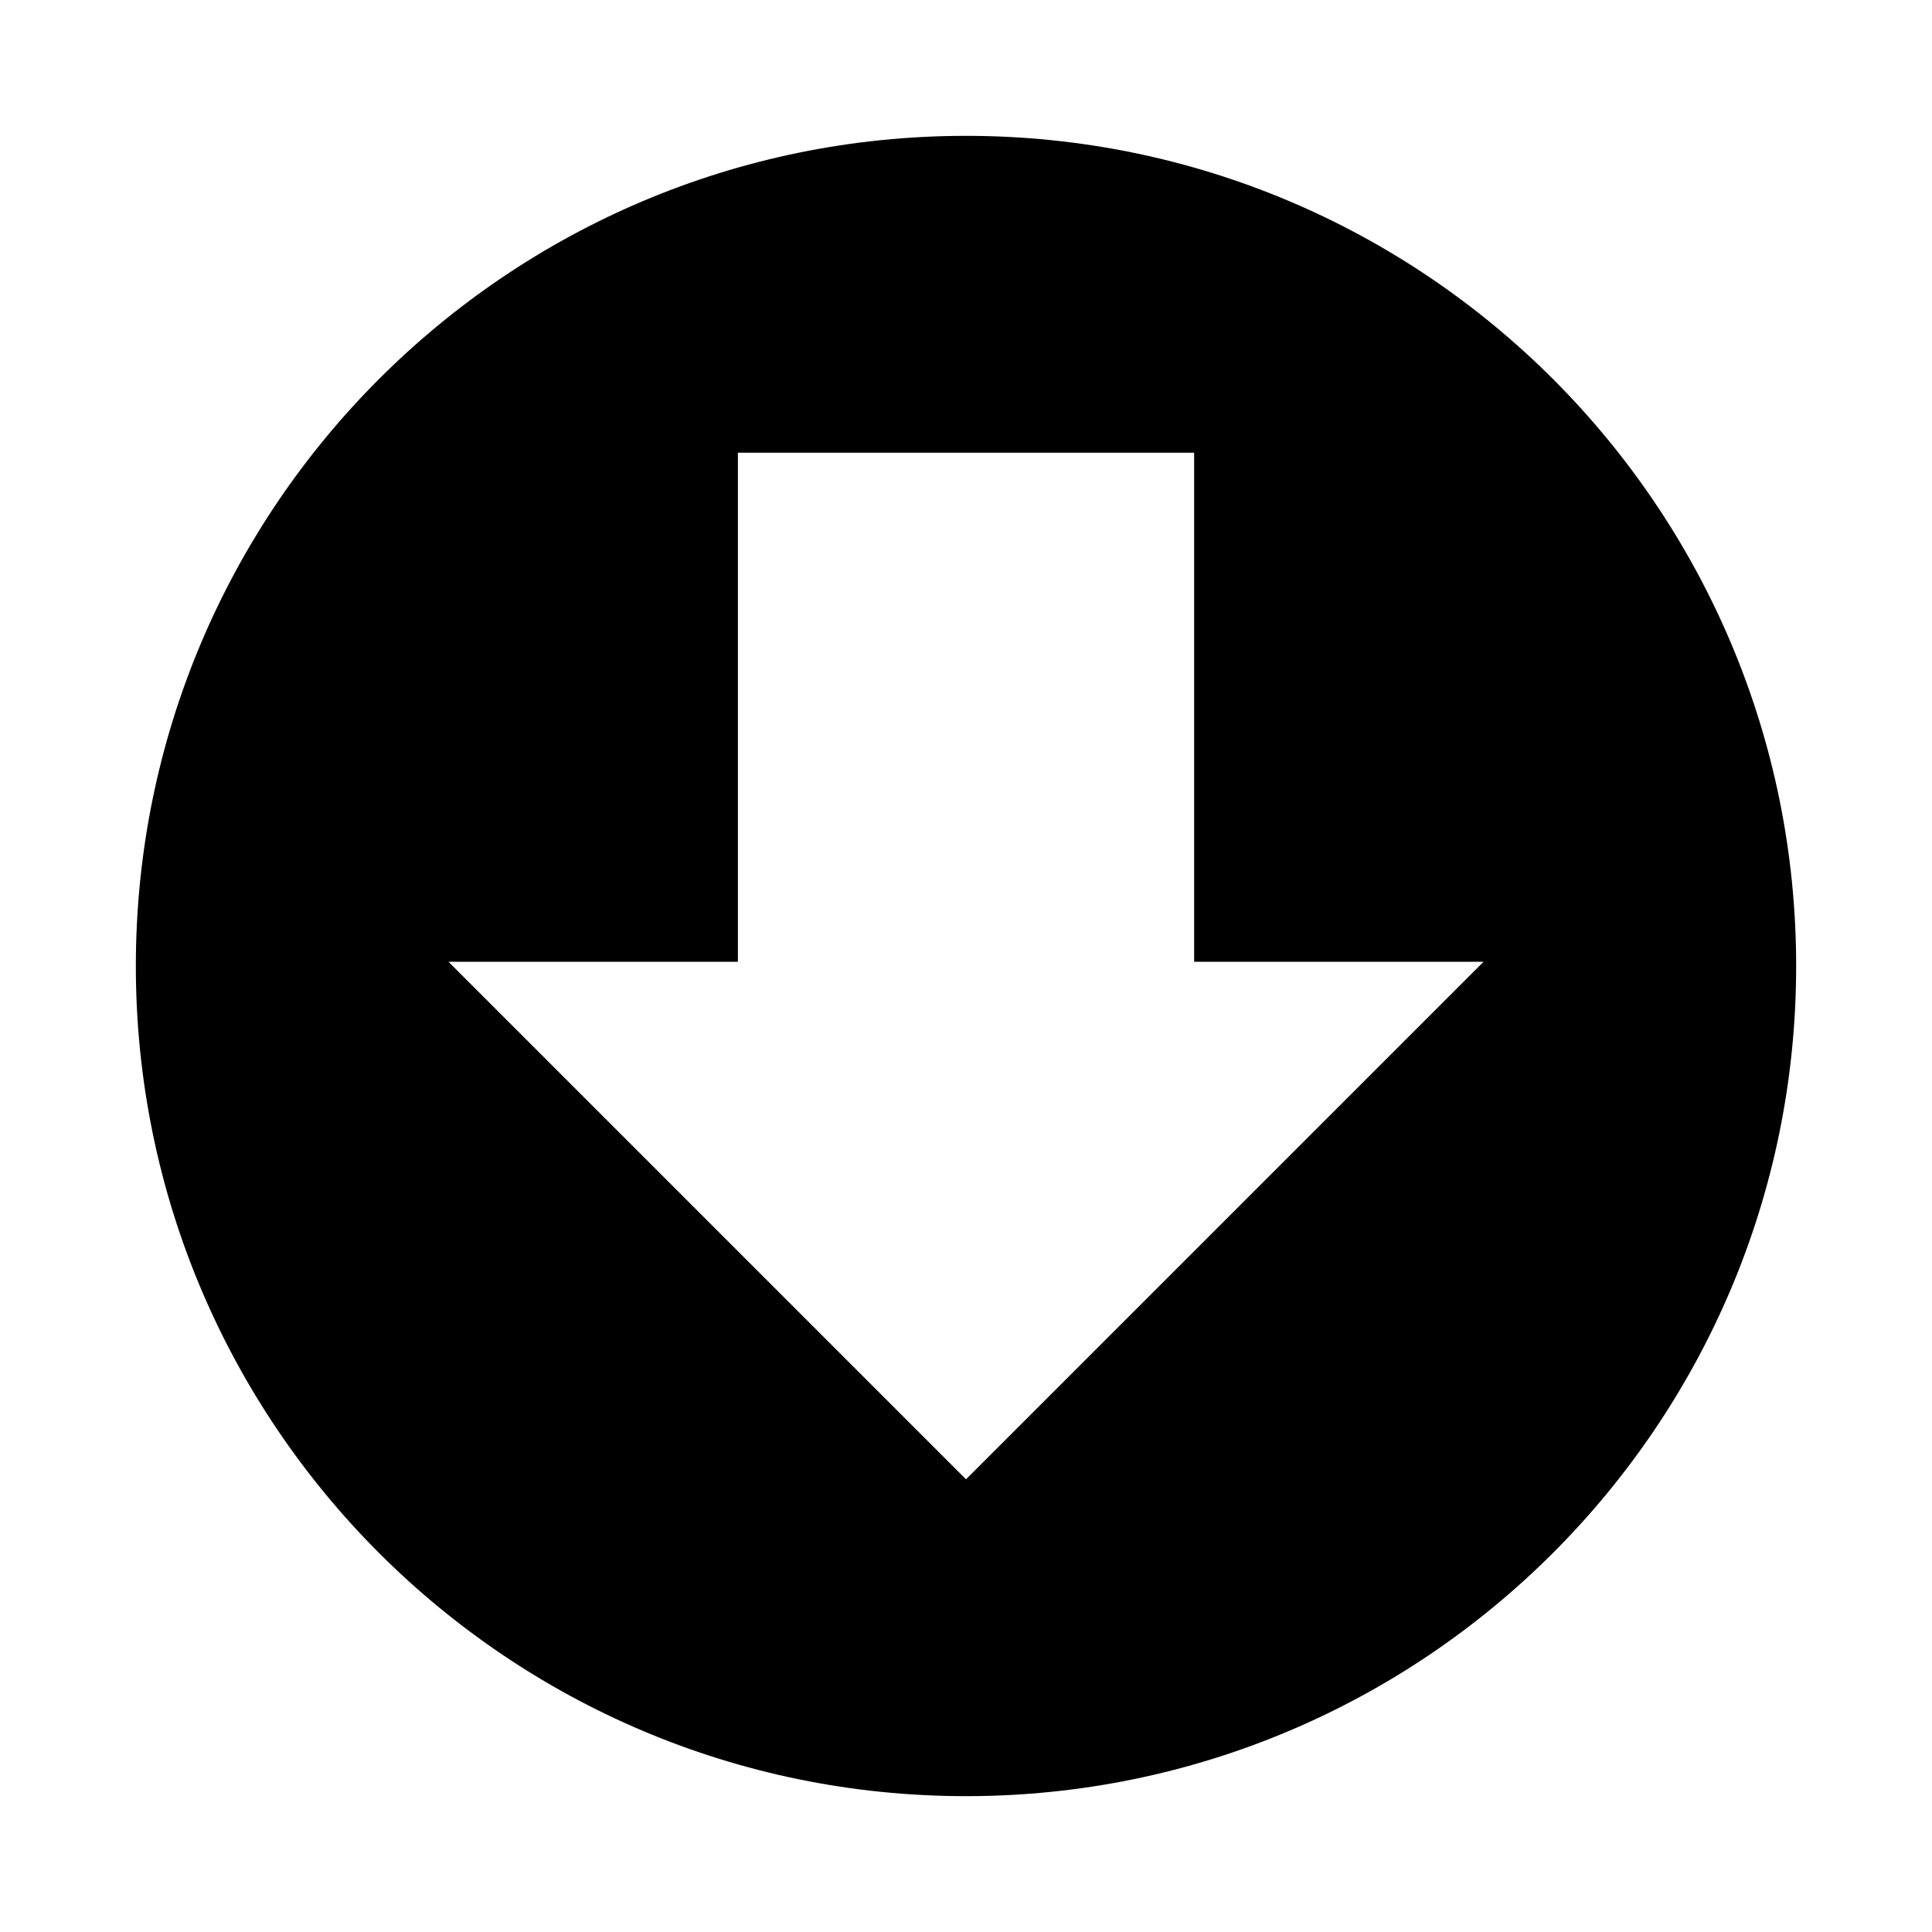
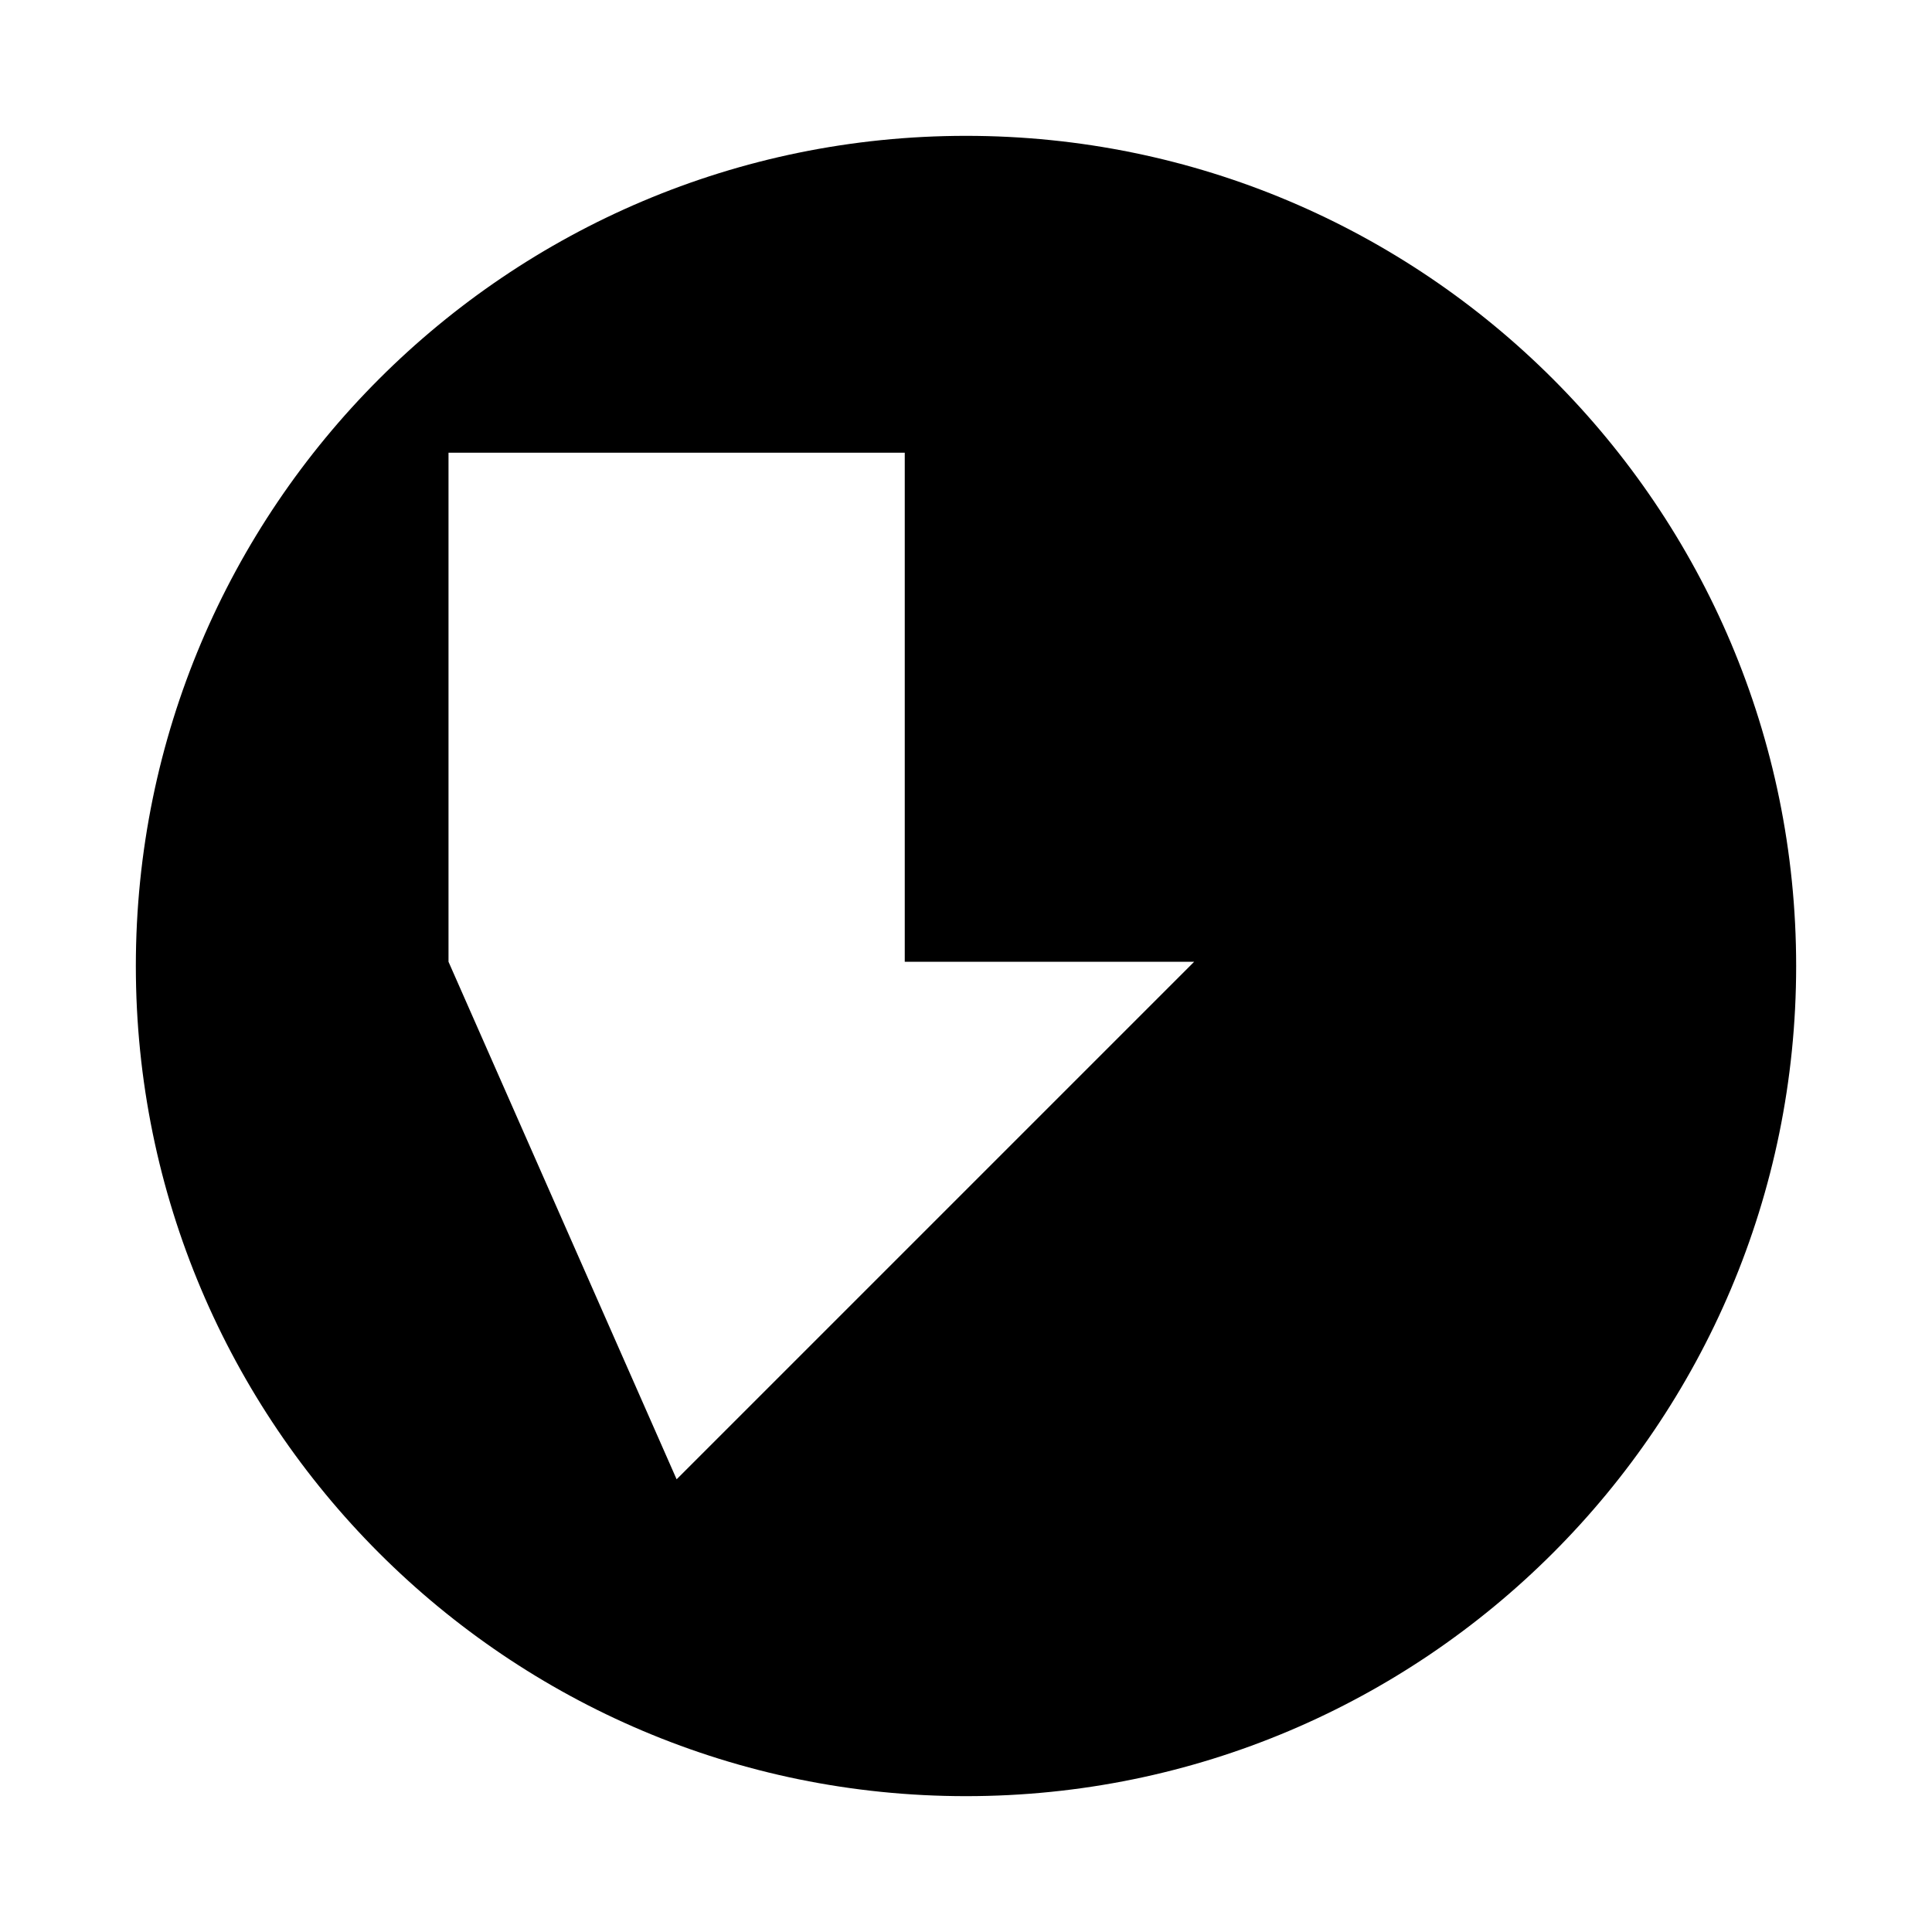
<svg xmlns="http://www.w3.org/2000/svg" fill="#000000" width="800px" height="800px" version="1.1" viewBox="144 144 512 512">
-   <path d="m620 400c0-121.48-98.523-220-220-220-121.48 0-220 98.523-220 220 0 121.47 98.523 220 220 220 121.47 0 220-98.523 220-220zm-357.14-1.121h76.691v-134.91h120.91v134.91h76.691l-137.15 137.15z" />
+   <path d="m620 400c0-121.48-98.523-220-220-220-121.48 0-220 98.523-220 220 0 121.47 98.523 220 220 220 121.47 0 220-98.523 220-220zm-357.14-1.121v-134.91h120.91v134.91h76.691l-137.15 137.15z" />
</svg>